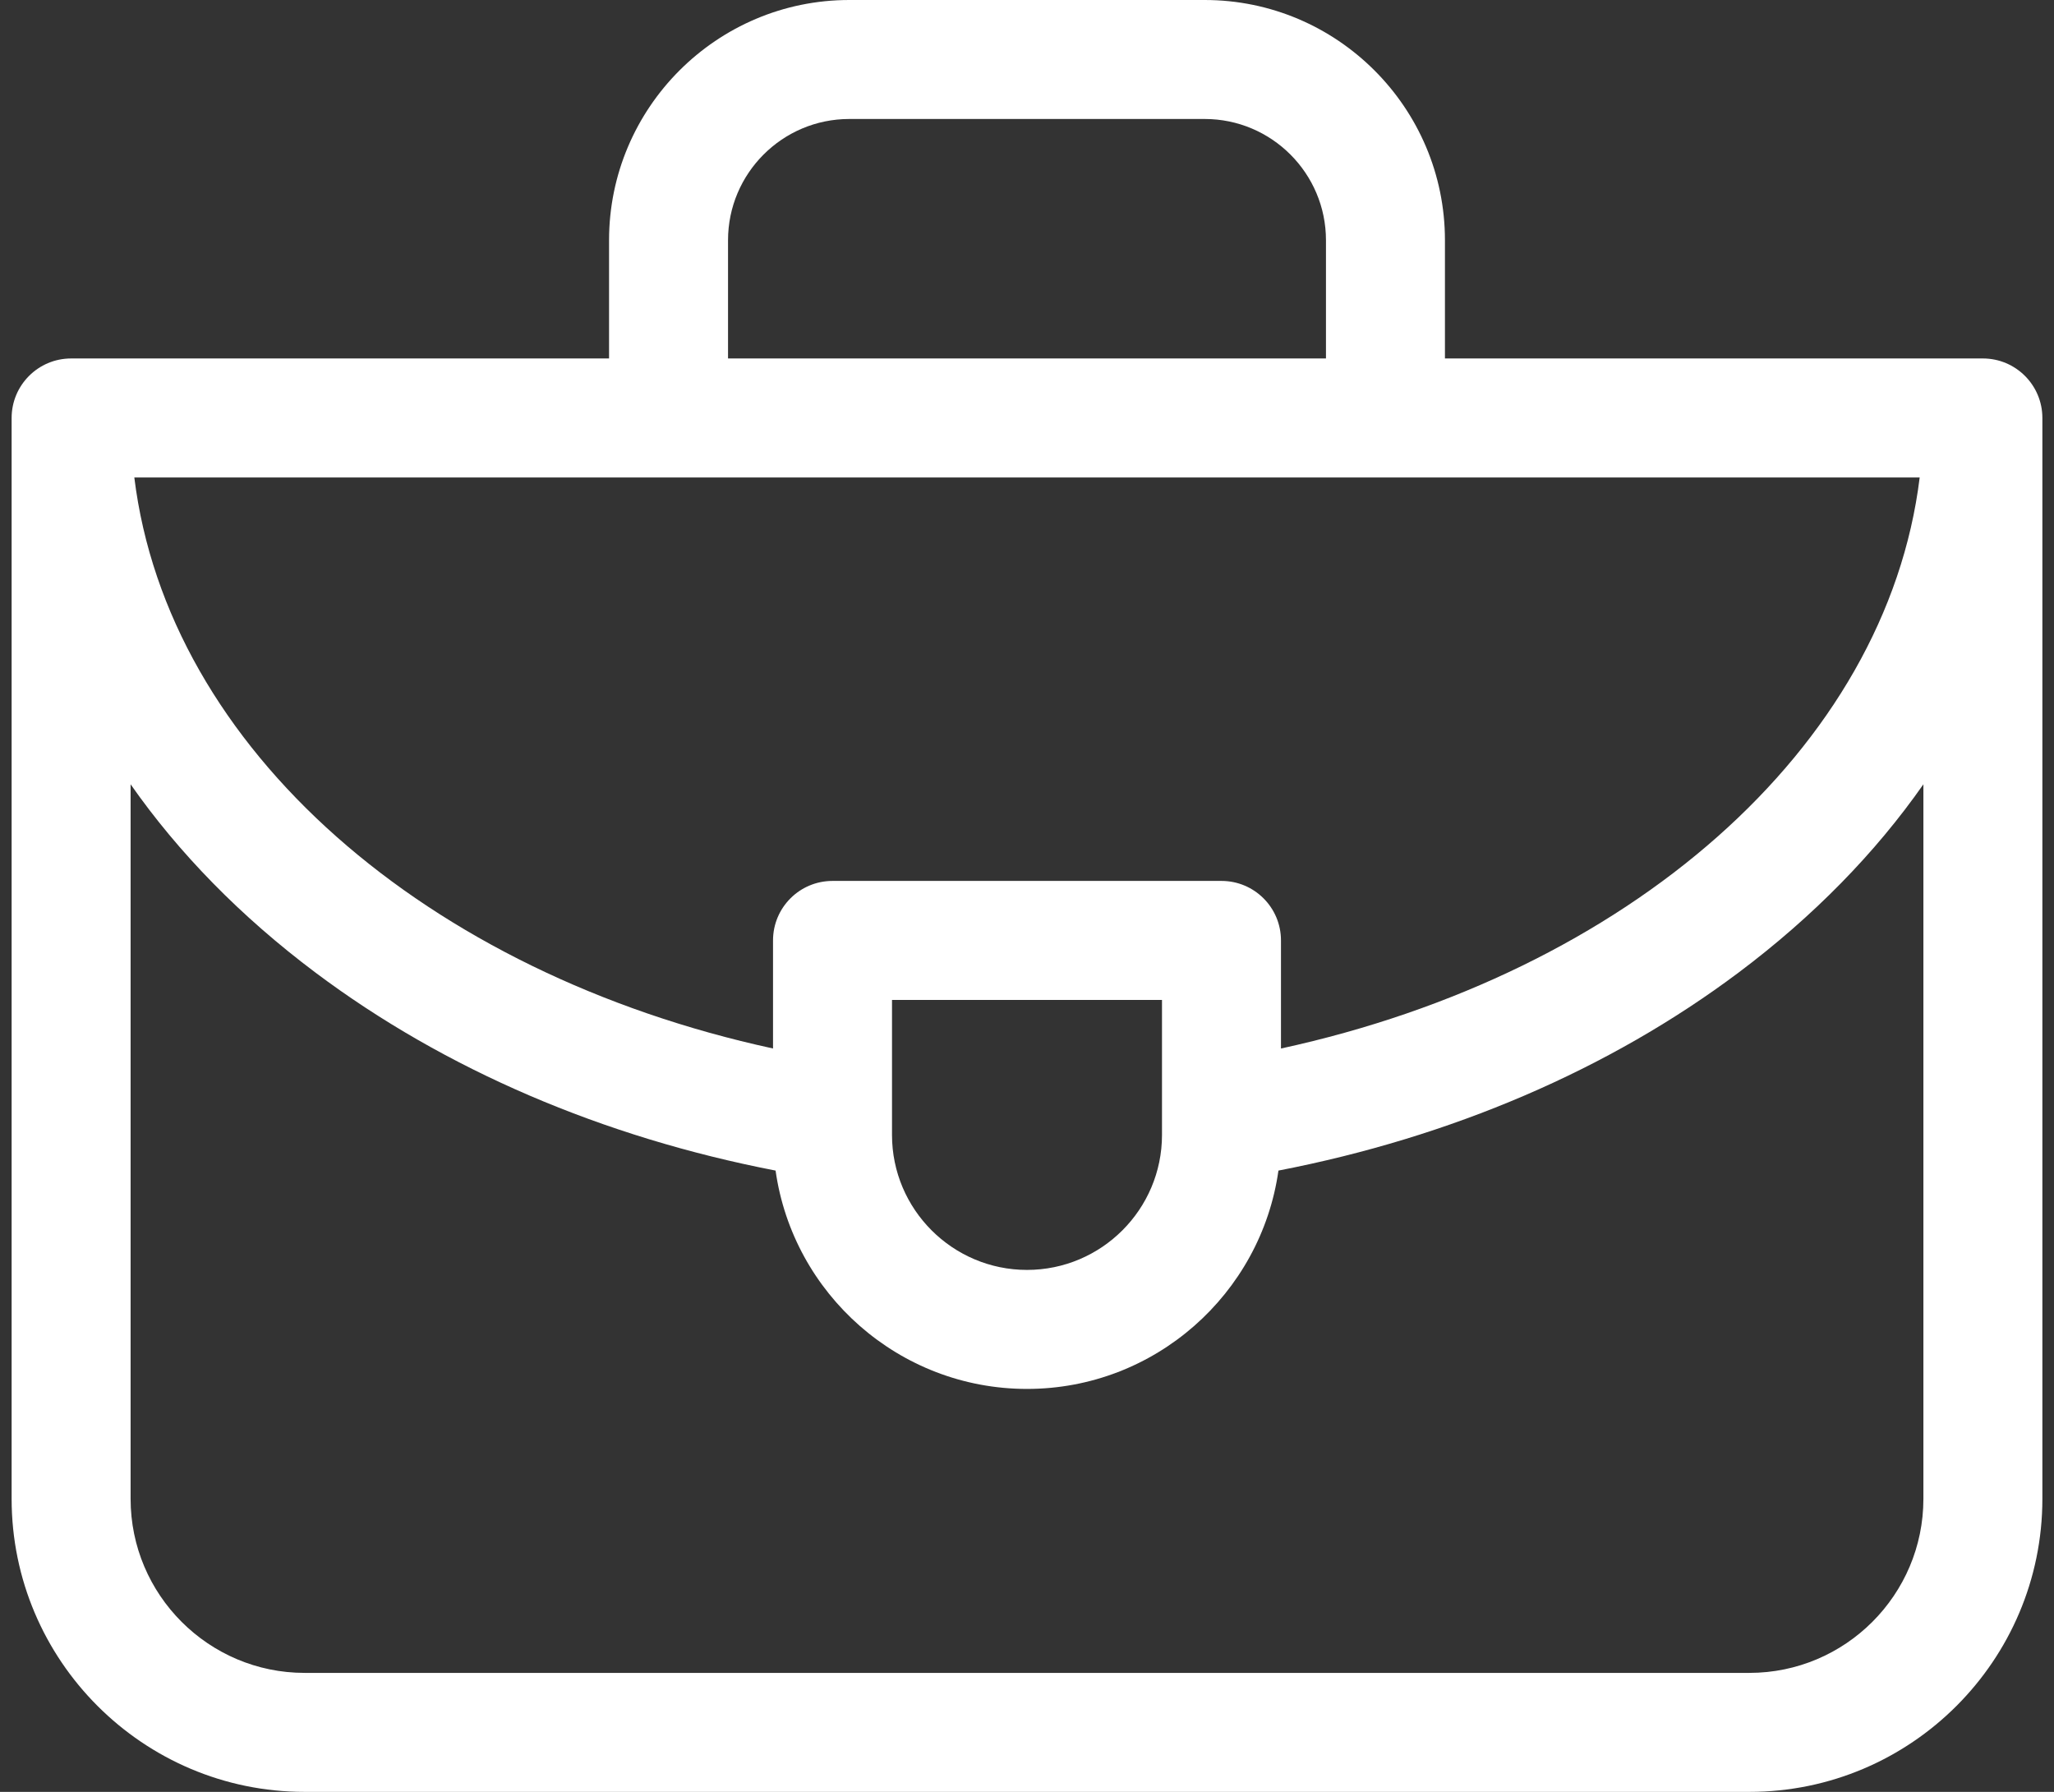
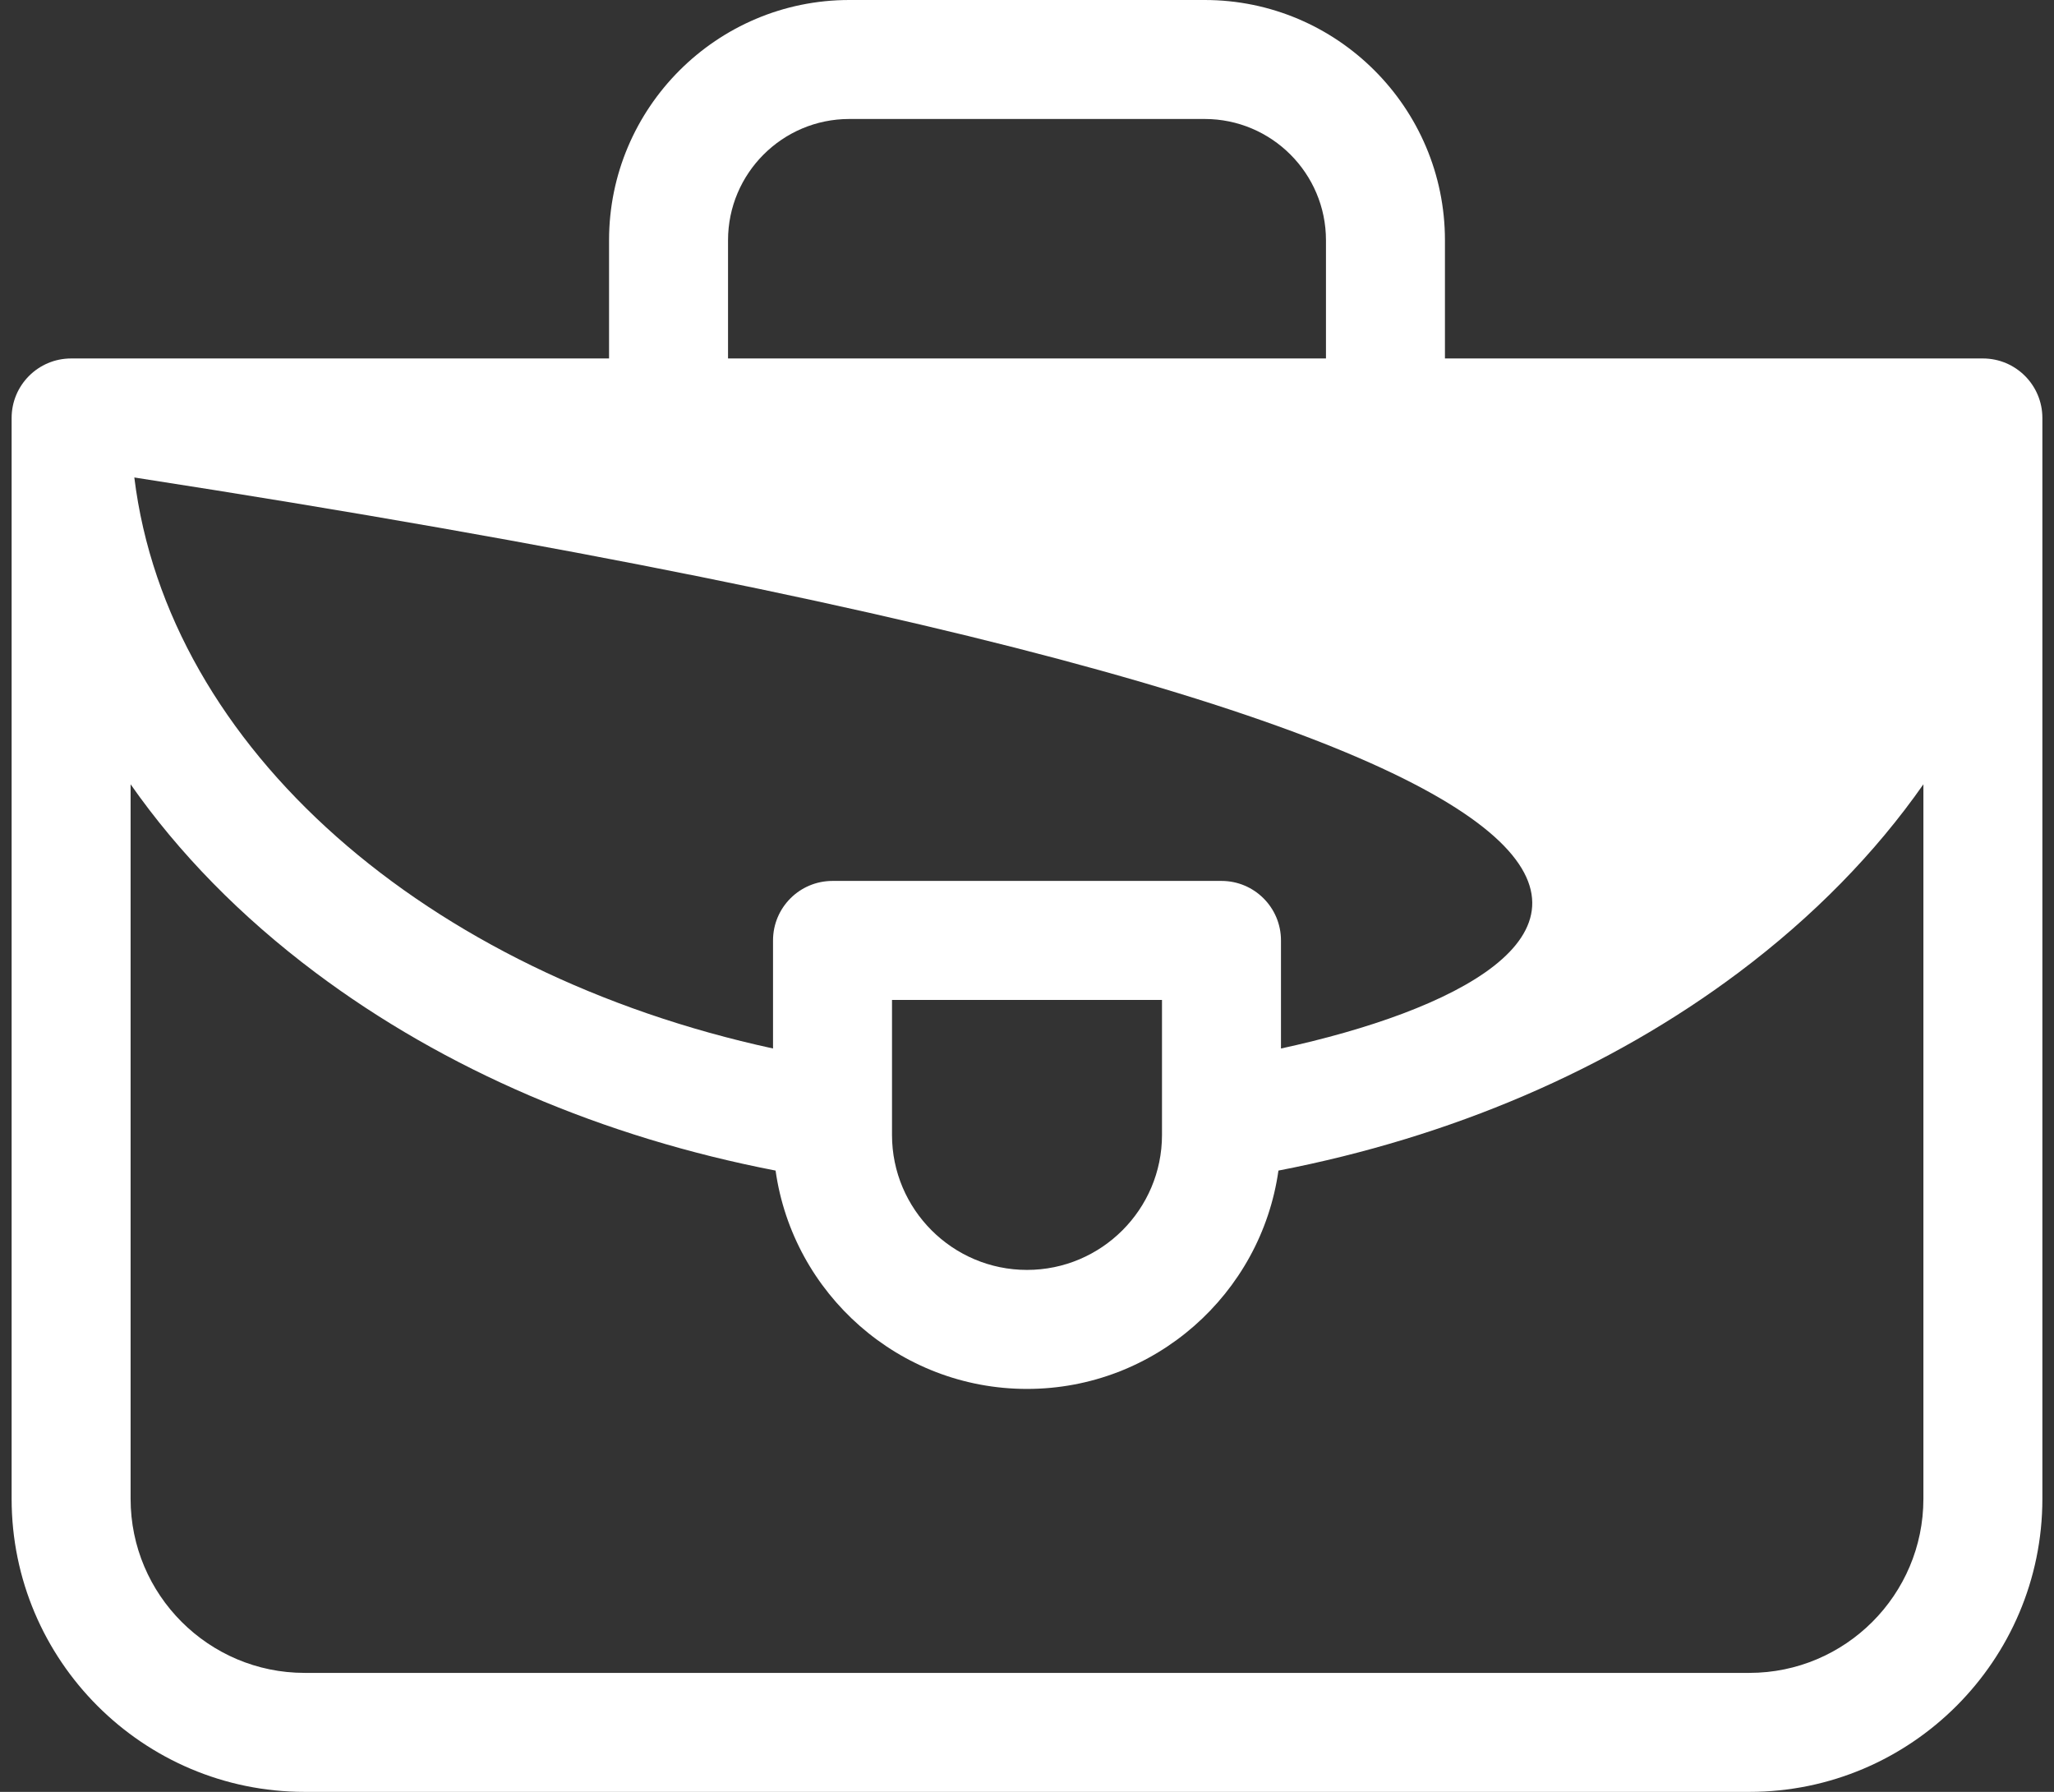
<svg xmlns="http://www.w3.org/2000/svg" width="94" height="82" viewBox="0 0 94 82" fill="none">
  <rect x="0" y="0" width="94" height="82" fill="#333333" stroke="none" />
-   <path d="M90.746 16.404H66.127V10.994C66.127 4.932 61.195 0 55.133 0H38.867C32.805 0 27.873 4.932 27.873 10.994V16.404H3.255C1.751 16.404 0.532 17.624 0.532 19.127V68.591C0.532 75.984 6.548 82 13.941 82H80.059C87.453 82 93.468 75.984 93.468 68.591V19.127C93.468 17.624 92.249 16.404 90.746 16.404ZM53.178 51.936C53.178 55.343 50.406 58.114 47 58.114C43.594 58.114 40.822 55.343 40.822 51.936V45.758H53.178V51.936ZM55.901 40.313H38.099C36.596 40.313 35.377 41.532 35.377 43.036V47.981C19.543 44.545 7.674 34.275 6.147 21.85H87.853C86.326 34.275 74.457 44.545 58.623 47.982V43.036C58.623 41.532 57.404 40.313 55.901 40.313ZM33.318 10.994C33.318 7.934 35.807 5.445 38.867 5.445H55.133C58.193 5.445 60.682 7.934 60.682 10.994V16.404H33.318V10.994H33.318ZM88.023 68.591C88.023 72.982 84.45 76.555 80.059 76.555H13.941C9.55 76.555 5.977 72.982 5.977 68.591V35.891C8.176 39.034 11.01 41.937 14.434 44.505C20.367 48.955 27.61 52.044 35.494 53.568C36.29 59.207 41.145 63.56 47 63.56C52.855 63.56 57.71 59.207 58.507 53.568C66.39 52.044 73.633 48.955 79.567 44.505C82.99 41.937 85.825 39.034 88.023 35.891V68.591Z" fill="white" />
+   <path d="M90.746 16.404H66.127V10.994C66.127 4.932 61.195 0 55.133 0H38.867C32.805 0 27.873 4.932 27.873 10.994V16.404H3.255C1.751 16.404 0.532 17.624 0.532 19.127V68.591C0.532 75.984 6.548 82 13.941 82H80.059C87.453 82 93.468 75.984 93.468 68.591V19.127C93.468 17.624 92.249 16.404 90.746 16.404ZM53.178 51.936C53.178 55.343 50.406 58.114 47 58.114C43.594 58.114 40.822 55.343 40.822 51.936V45.758H53.178V51.936ZM55.901 40.313H38.099C36.596 40.313 35.377 41.532 35.377 43.036V47.981C19.543 44.545 7.674 34.275 6.147 21.85C86.326 34.275 74.457 44.545 58.623 47.982V43.036C58.623 41.532 57.404 40.313 55.901 40.313ZM33.318 10.994C33.318 7.934 35.807 5.445 38.867 5.445H55.133C58.193 5.445 60.682 7.934 60.682 10.994V16.404H33.318V10.994H33.318ZM88.023 68.591C88.023 72.982 84.45 76.555 80.059 76.555H13.941C9.55 76.555 5.977 72.982 5.977 68.591V35.891C8.176 39.034 11.01 41.937 14.434 44.505C20.367 48.955 27.61 52.044 35.494 53.568C36.29 59.207 41.145 63.56 47 63.56C52.855 63.56 57.71 59.207 58.507 53.568C66.39 52.044 73.633 48.955 79.567 44.505C82.99 41.937 85.825 39.034 88.023 35.891V68.591Z" fill="white" />
</svg>